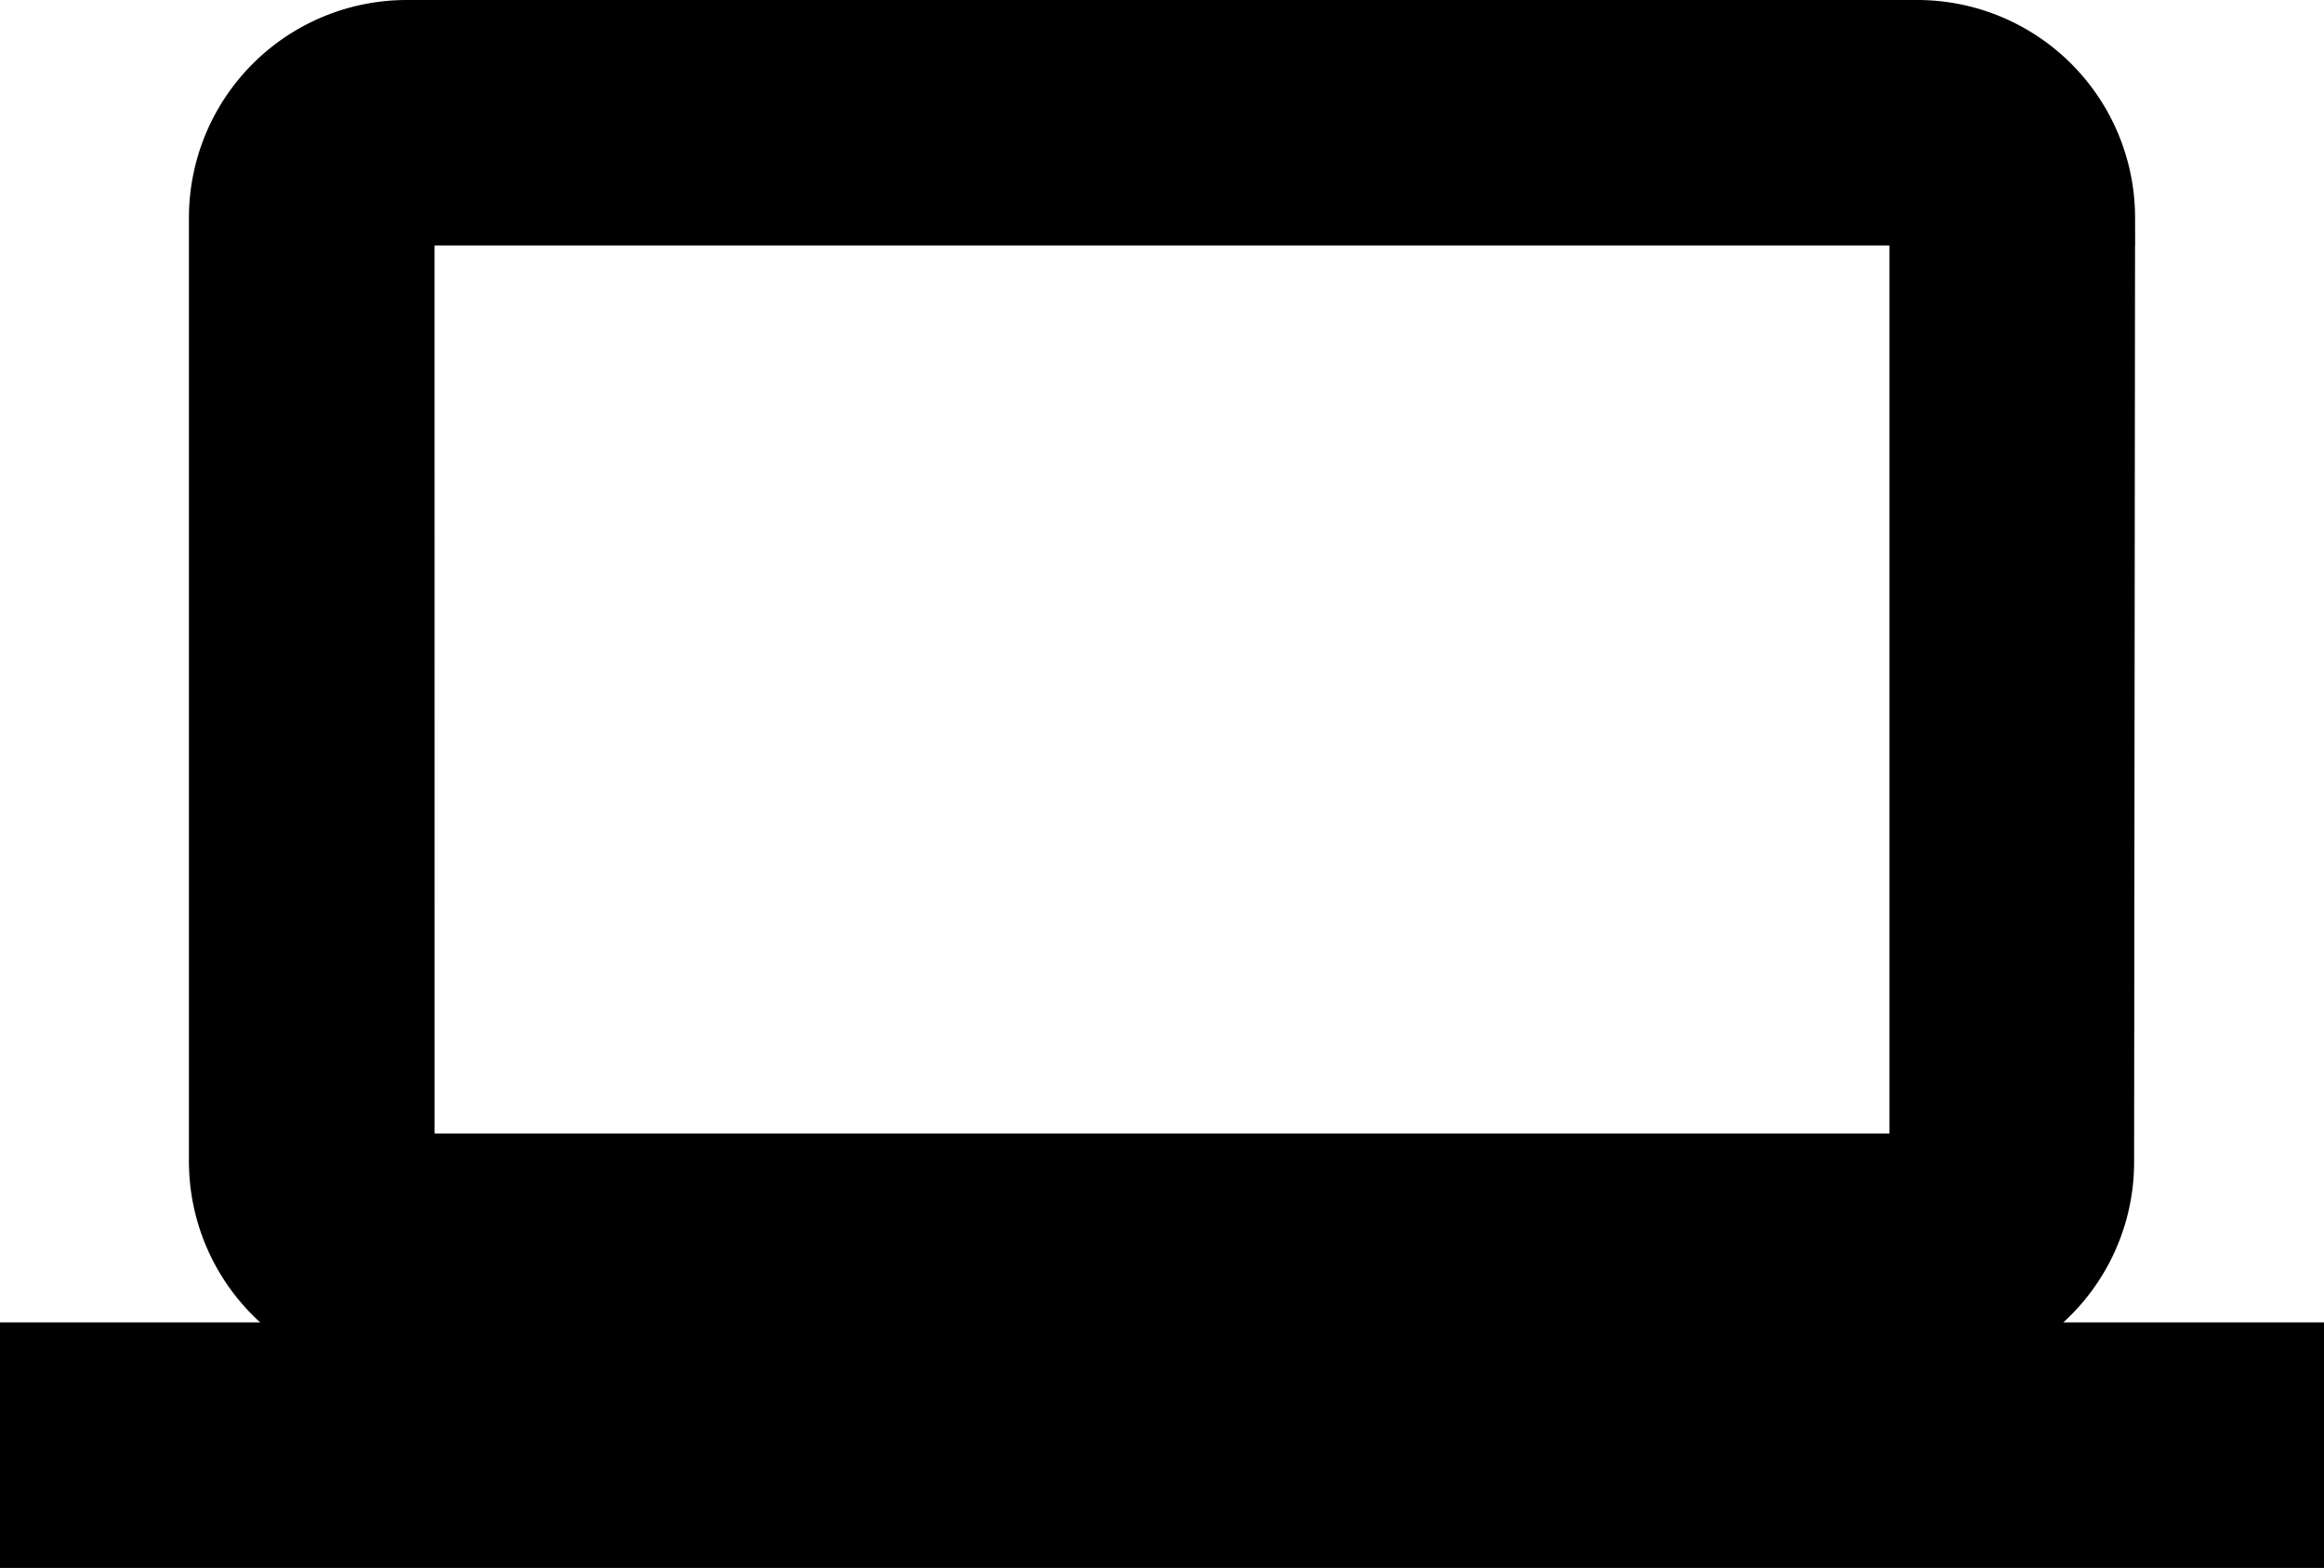
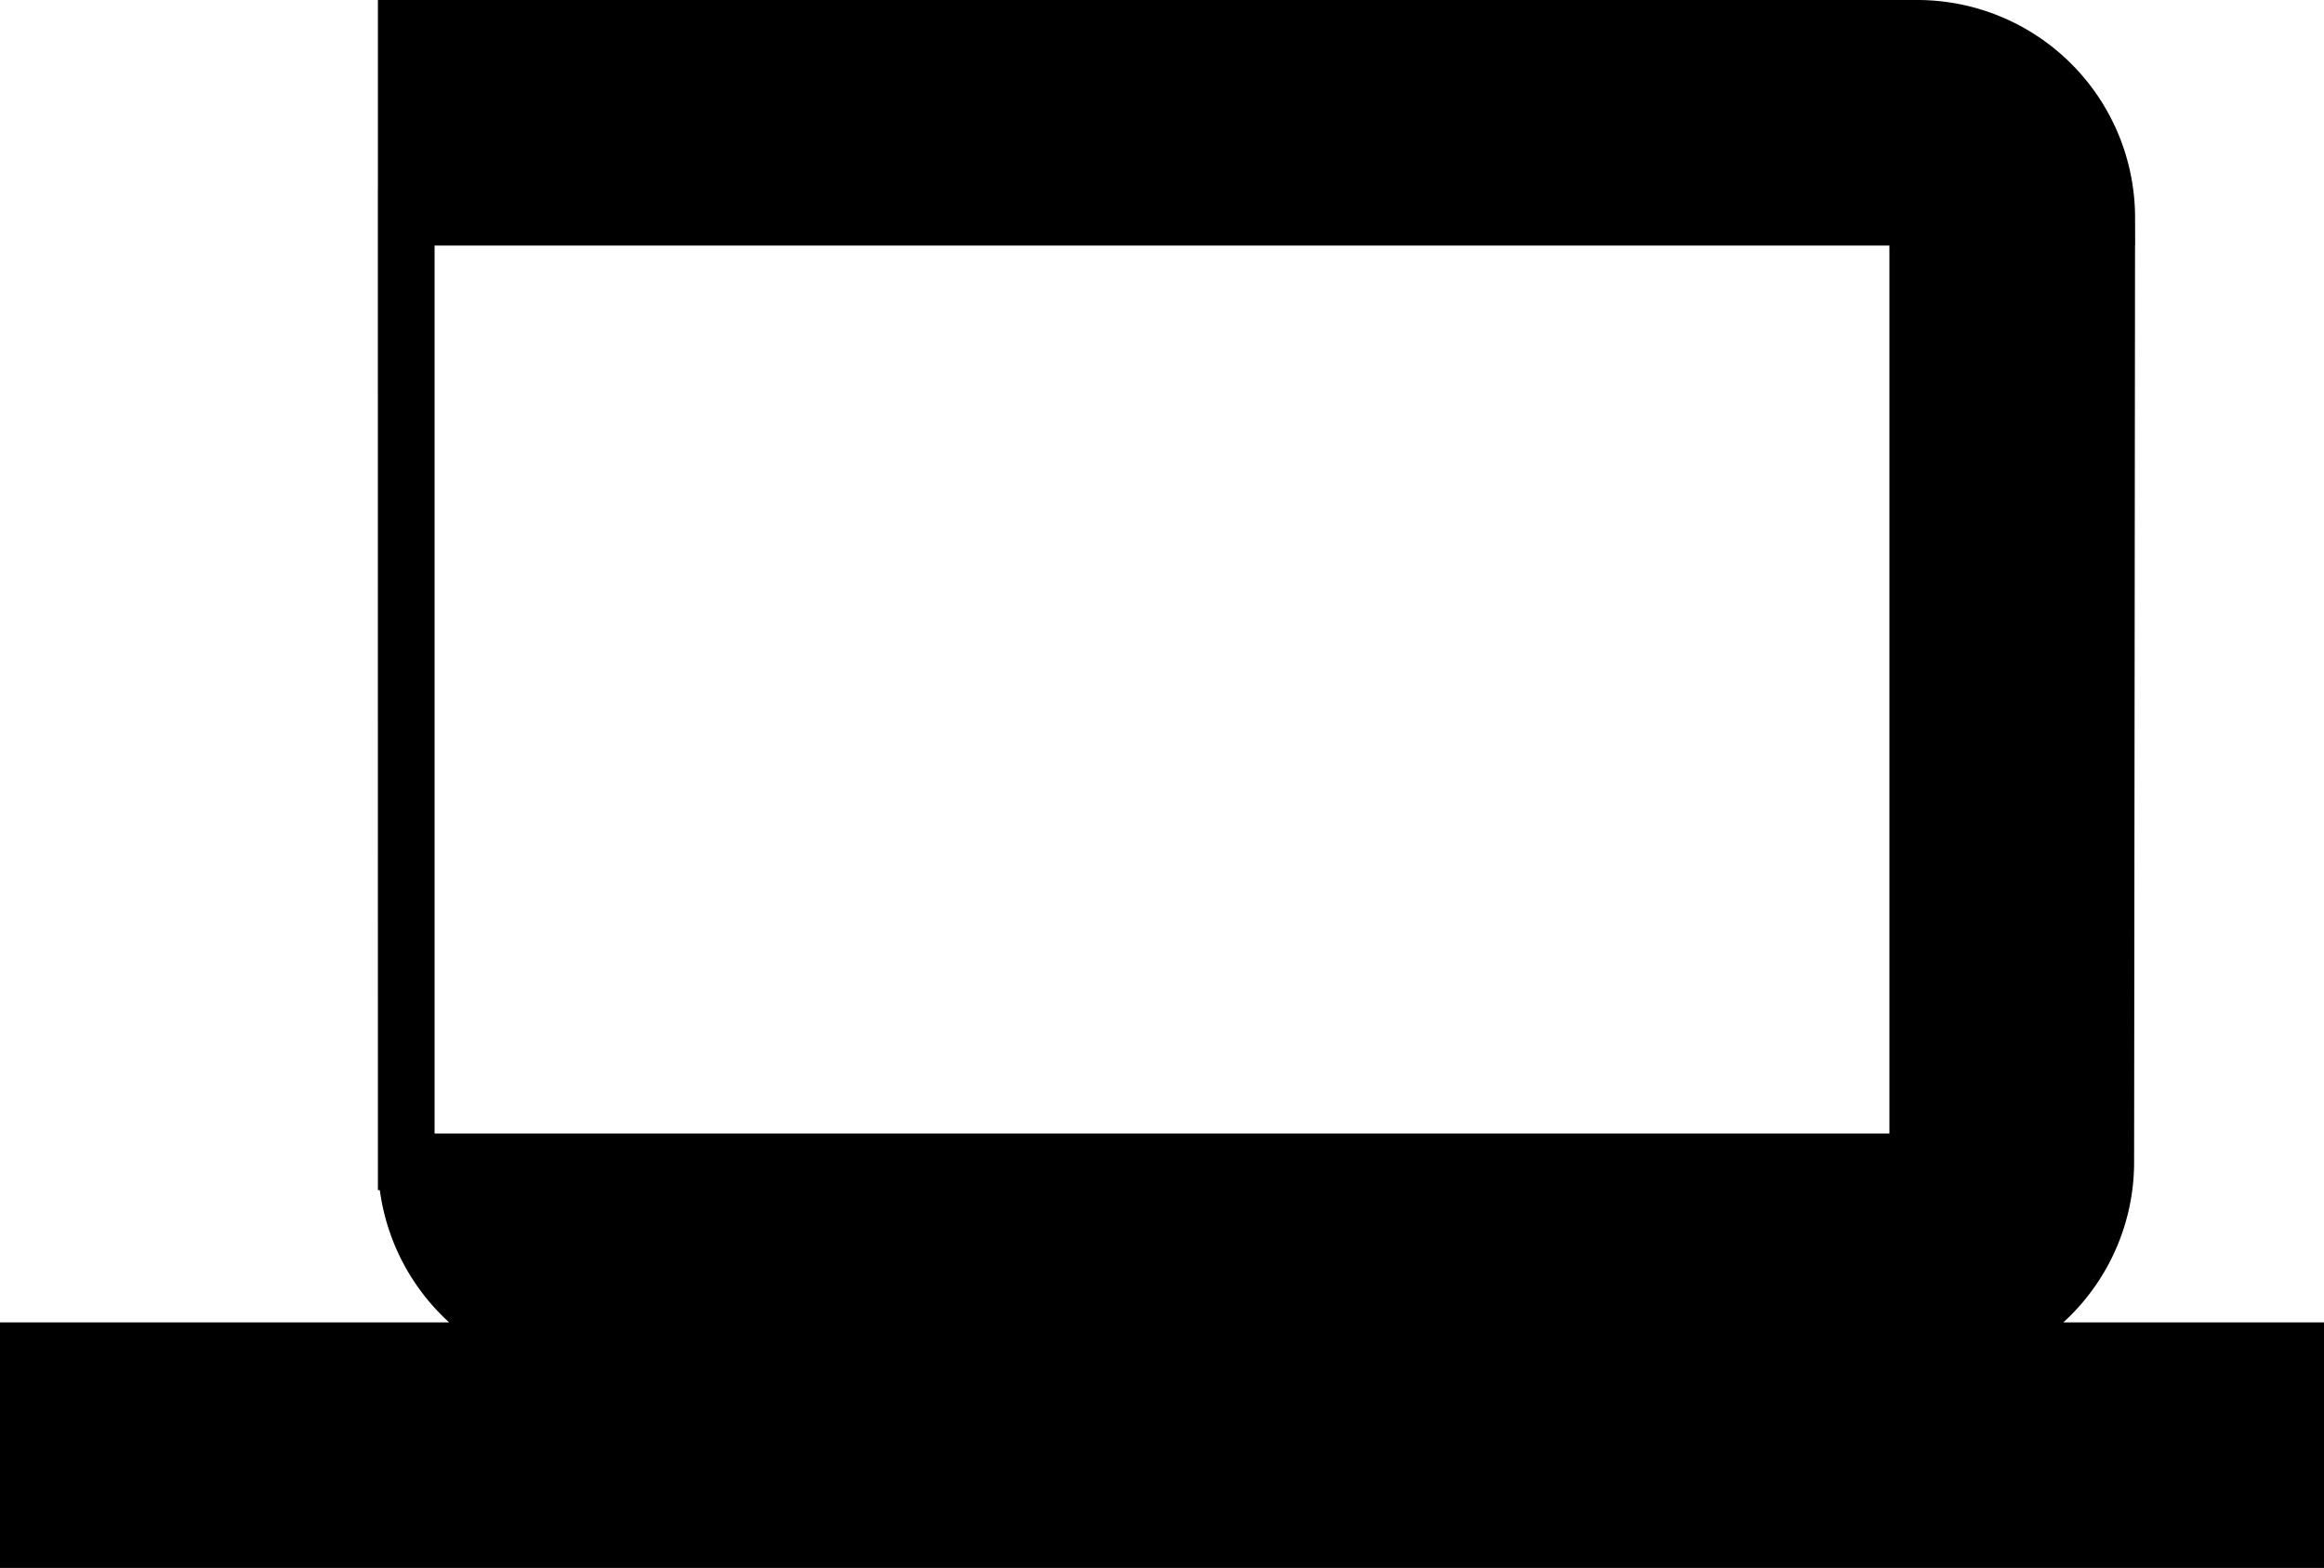
<svg xmlns="http://www.w3.org/2000/svg" width="41" height="27.667" viewBox="0 0 41 27.667">
-   <path id="Icon_material-computer" data-name="Icon material-computer" d="M33.333,29.333A3.329,3.329,0,0,0,36.65,26l.017-16.667A3.343,3.343,0,0,0,33.333,6H6.667A3.343,3.343,0,0,0,3.333,9.333V26a3.343,3.343,0,0,0,3.333,3.333H0v3.333H40V29.333Zm-26.667-20H33.333V26H6.667Z" transform="translate(0.5 -5.5)" stroke="#000" stroke-width="1" />
+   <path id="Icon_material-computer" data-name="Icon material-computer" d="M33.333,29.333A3.329,3.329,0,0,0,36.65,26l.017-16.667A3.343,3.343,0,0,0,33.333,6H6.667V26a3.343,3.343,0,0,0,3.333,3.333H0v3.333H40V29.333Zm-26.667-20H33.333V26H6.667Z" transform="translate(0.5 -5.5)" stroke="#000" stroke-width="1" />
</svg>